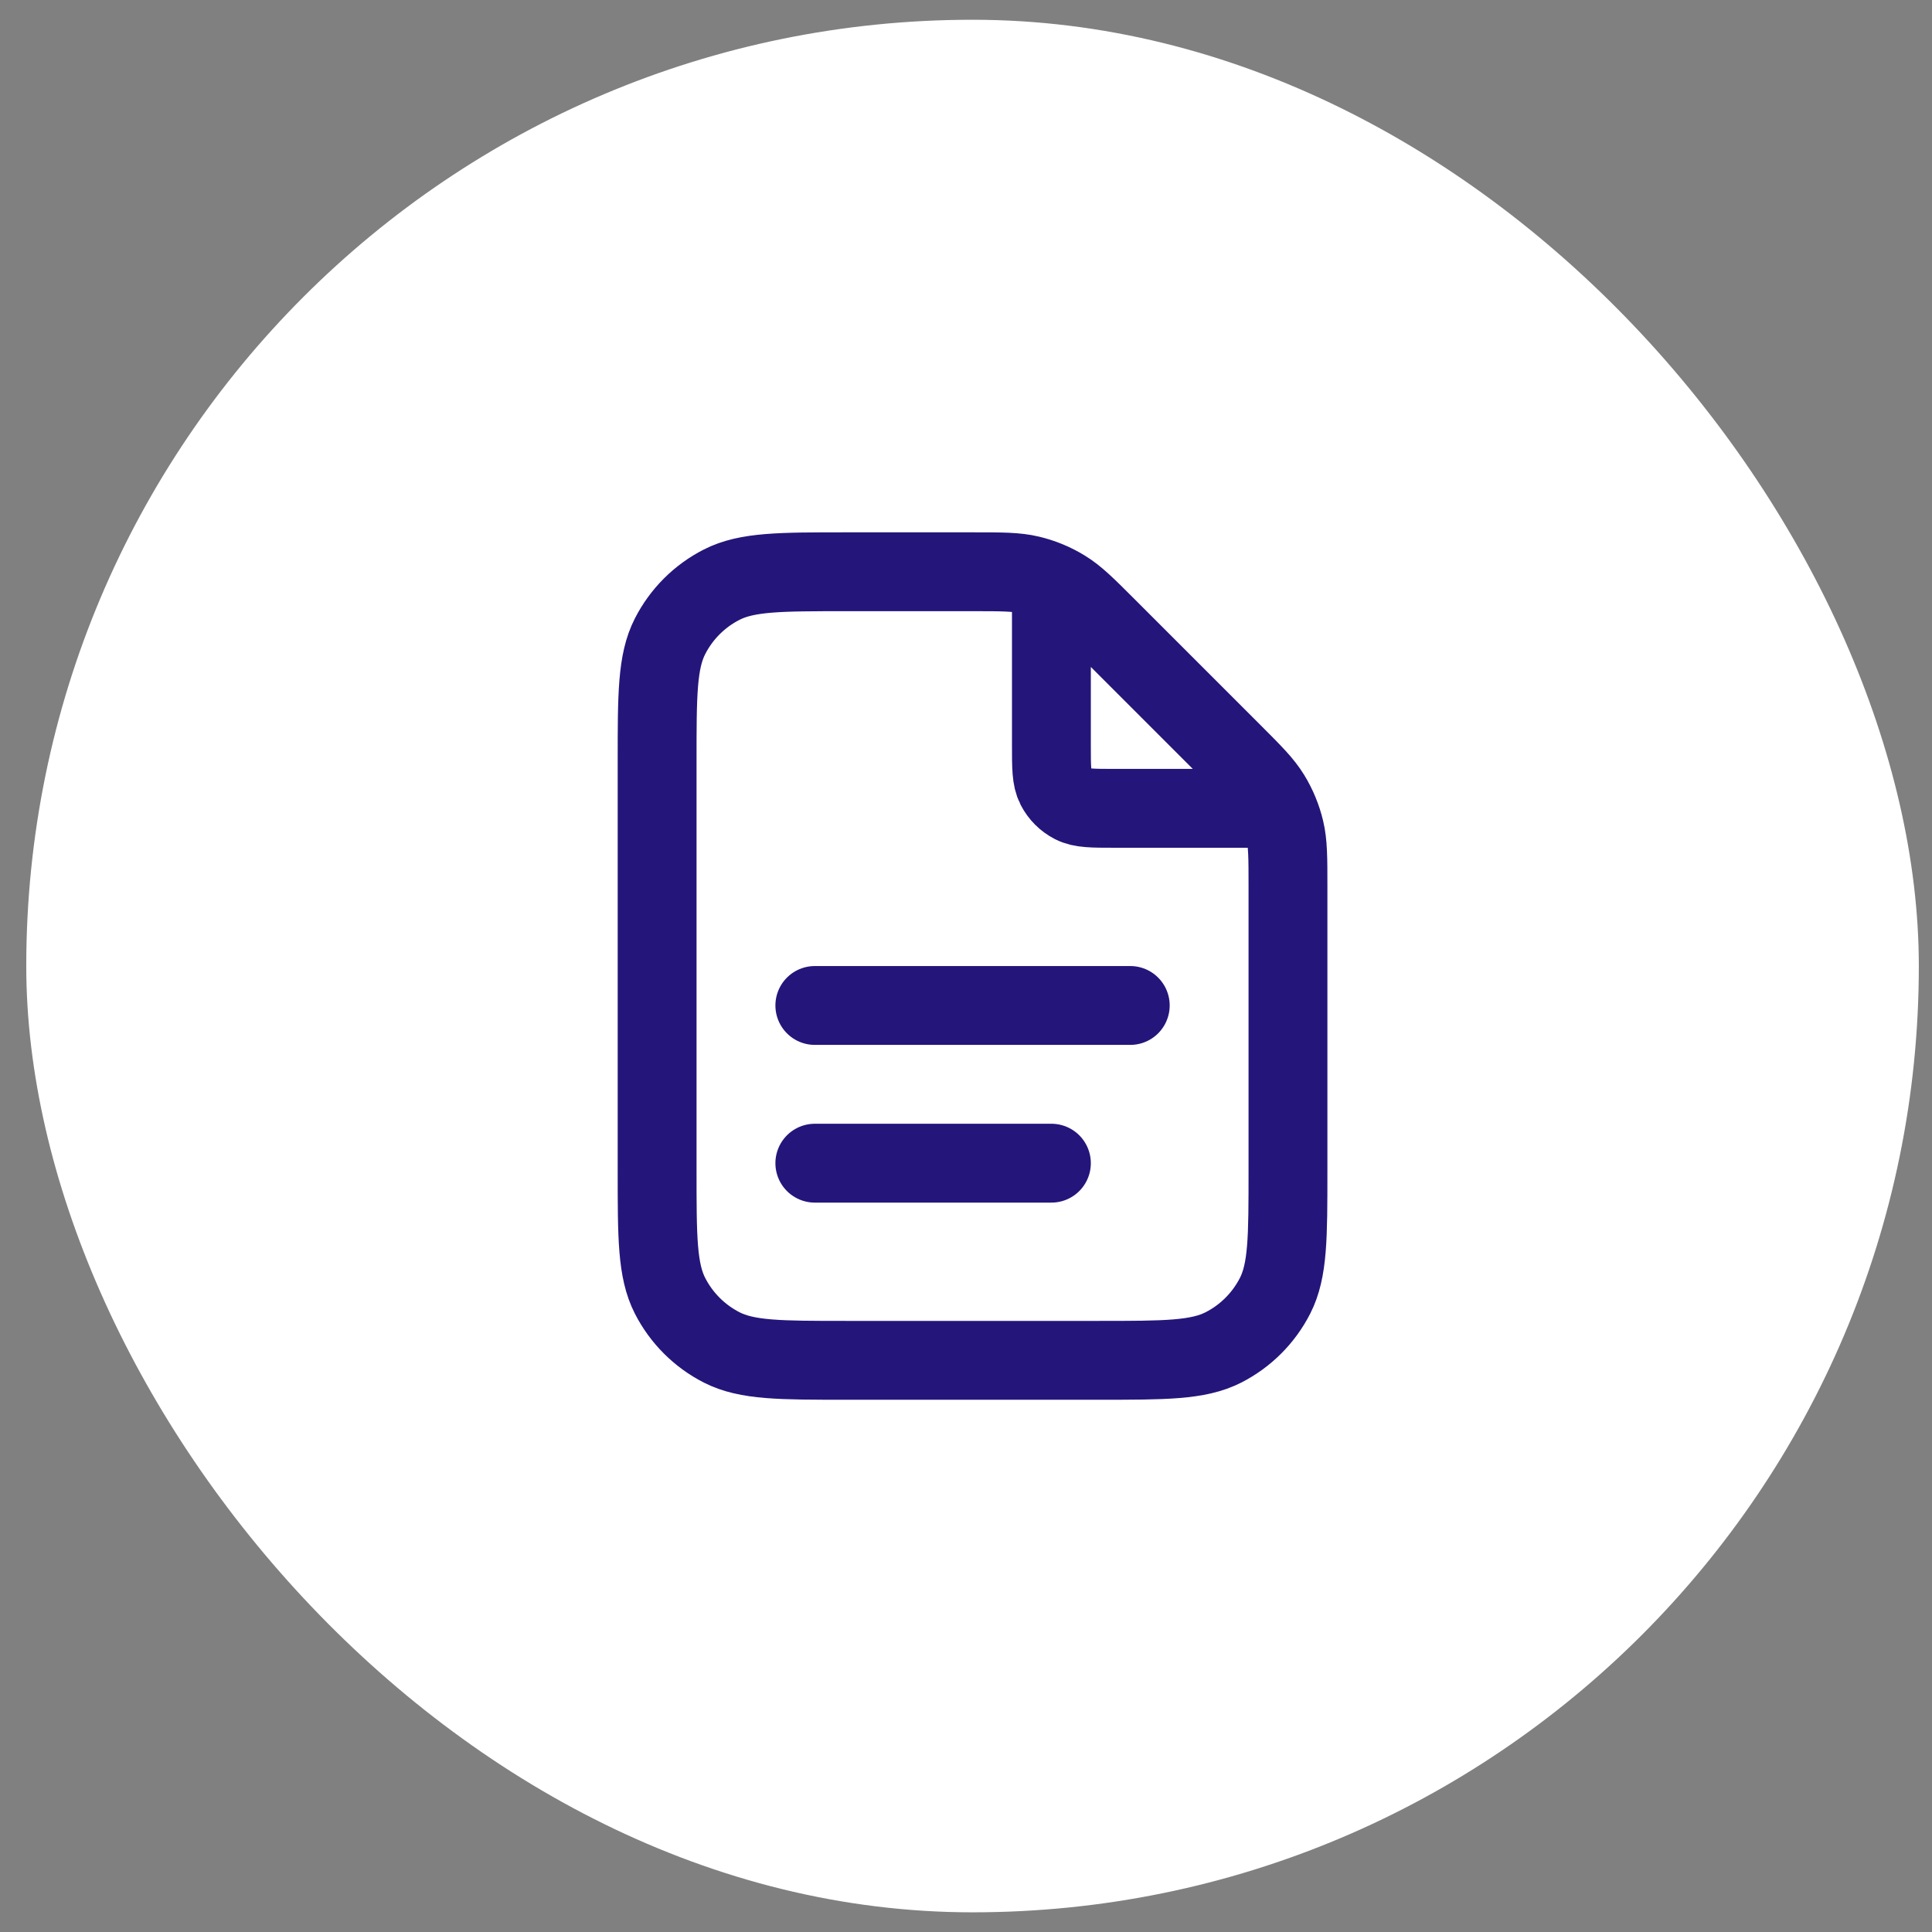
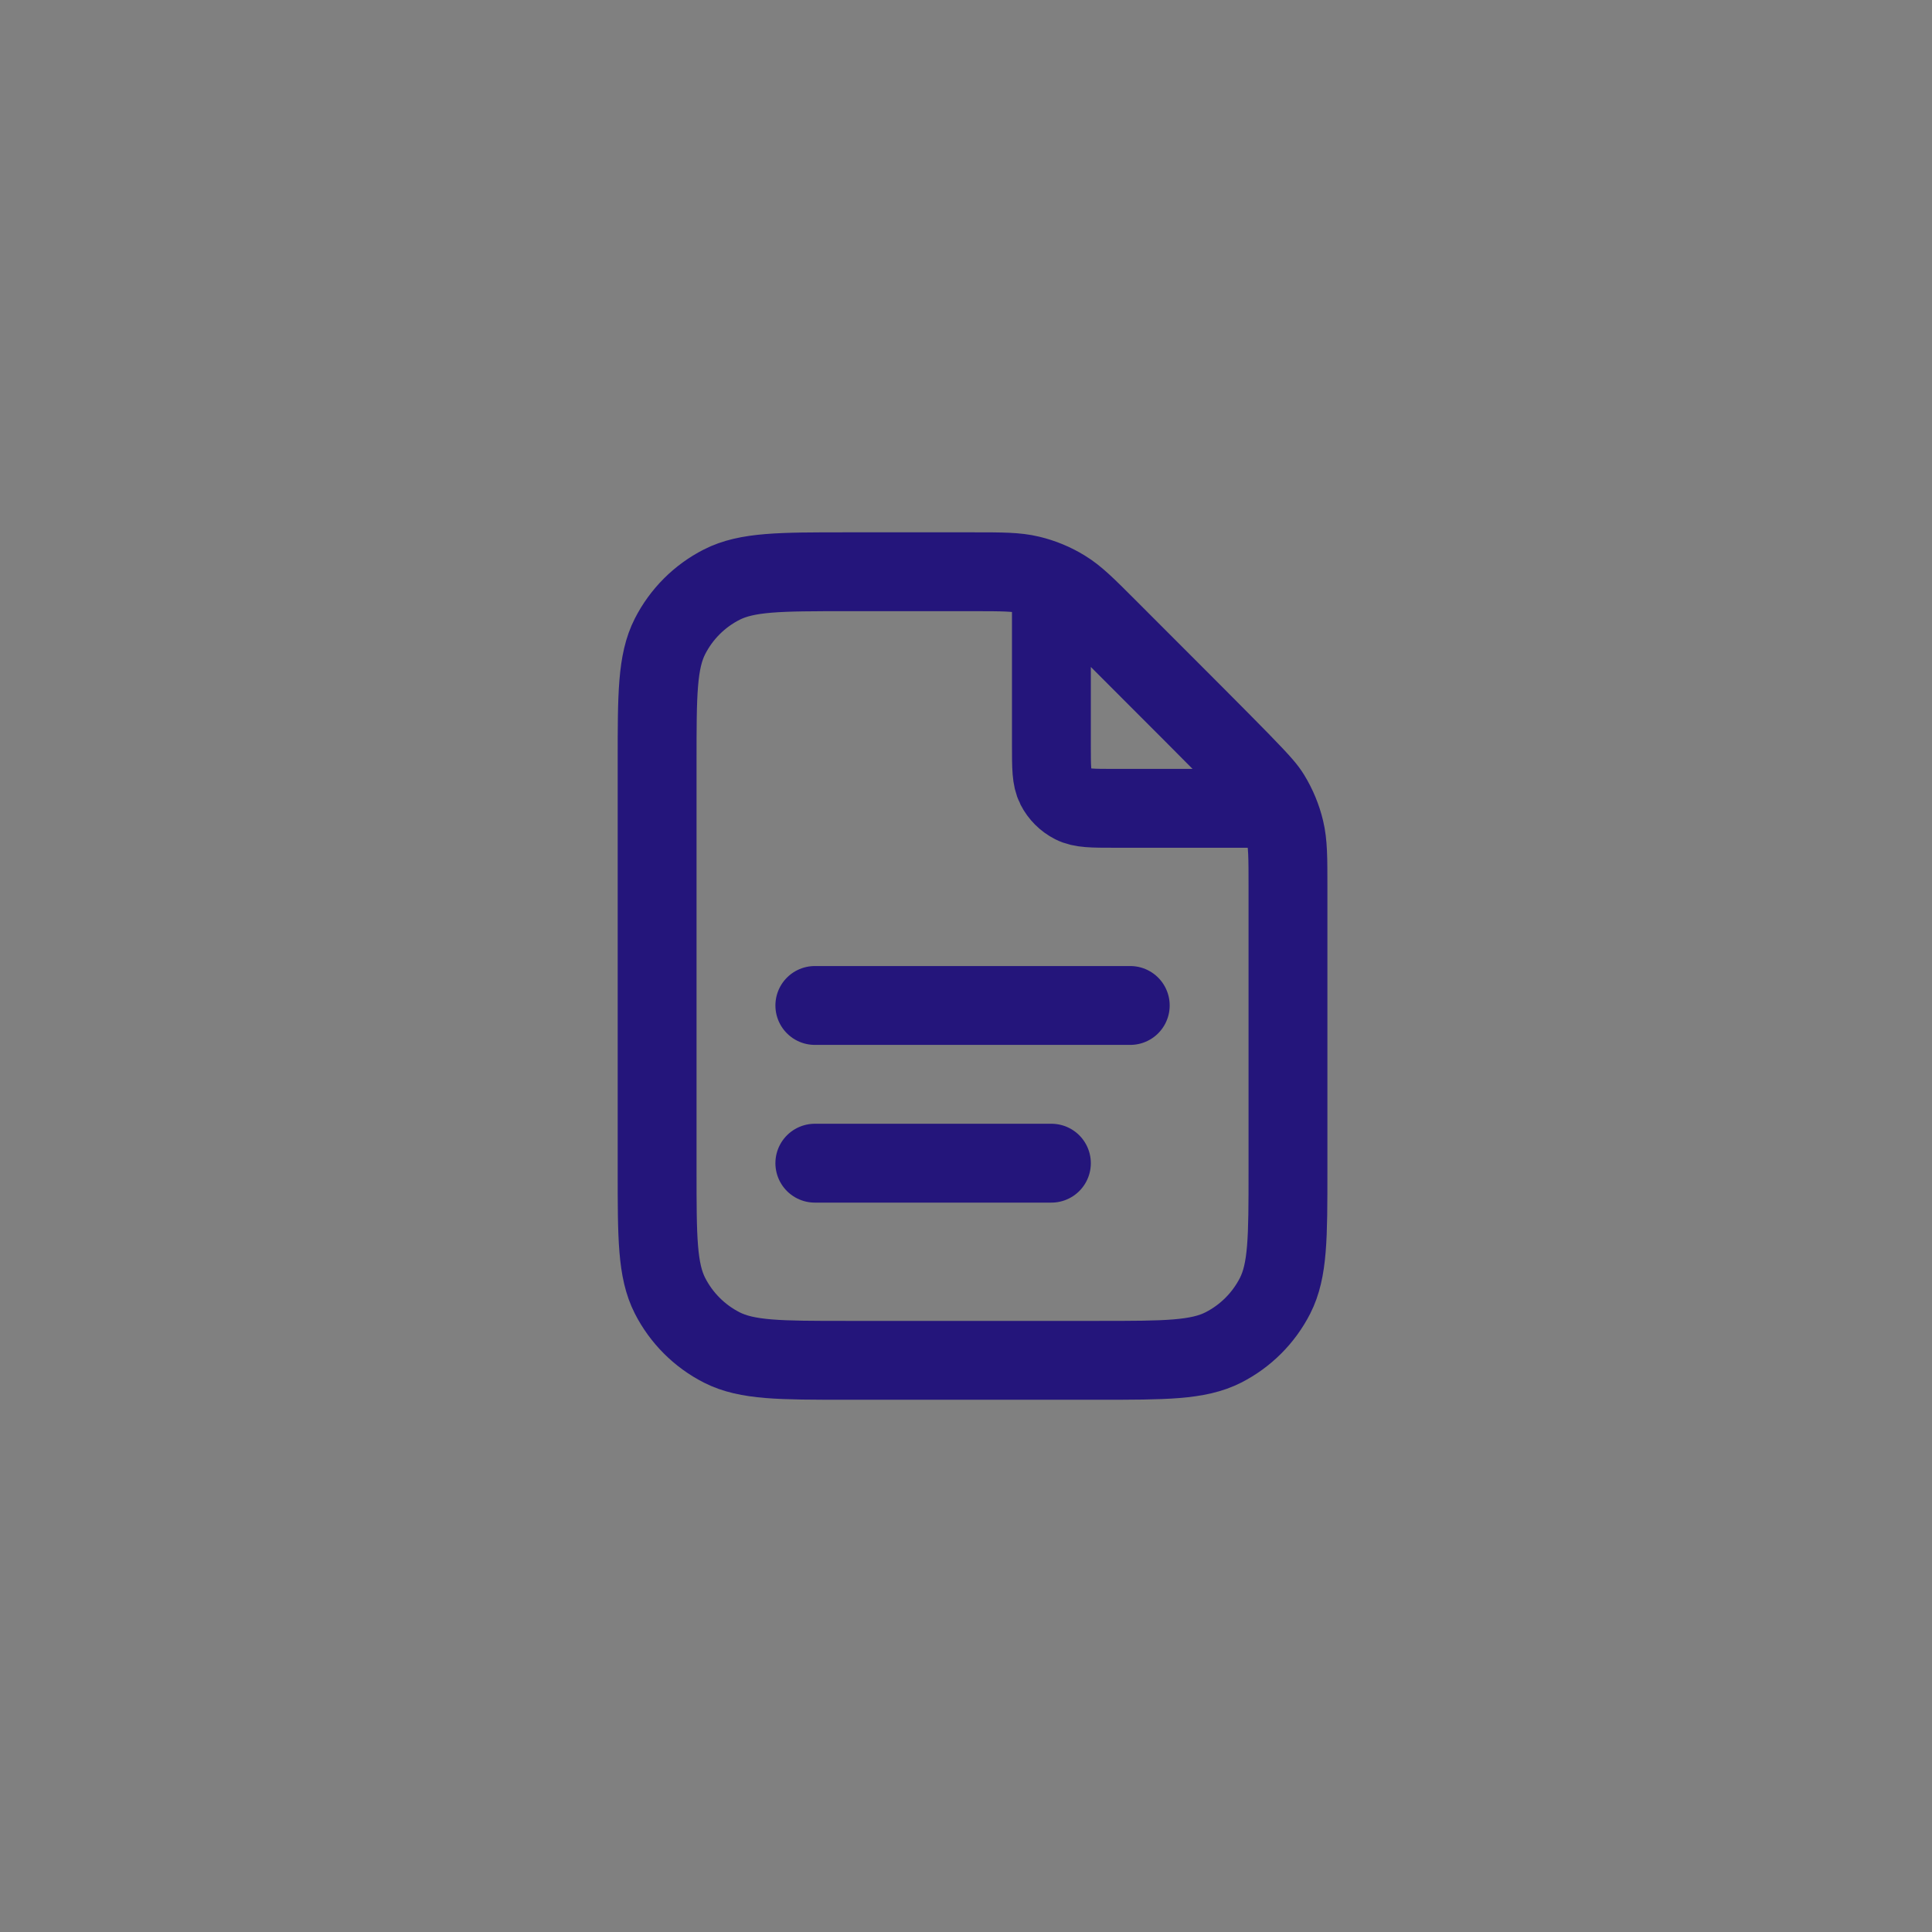
<svg xmlns="http://www.w3.org/2000/svg" fill="none" height="49" viewBox="0 0 49 49" width="49">
  <rect x="0" y="0" width="49" height="49" fill="#808080" stroke="none" />
-   <rect fill="white" height="48" rx="24" width="48" x="0.666" y="0.501" />
-   <path d="M26.666 14.77V18.901C26.666 19.461 26.666 19.741 26.775 19.955C26.871 20.143 27.024 20.296 27.212 20.392C27.426 20.501 27.706 20.501 28.266 20.501H32.397M26.666 29.501H20.666M28.666 25.501H20.666M32.666 22.489V29.701C32.666 31.381 32.666 32.221 32.339 32.863C32.051 33.427 31.593 33.886 31.028 34.174C30.386 34.501 29.546 34.501 27.866 34.501H21.466C19.786 34.501 18.946 34.501 18.304 34.174C17.74 33.886 17.281 33.427 16.993 32.863C16.666 32.221 16.666 31.381 16.666 29.701V19.301C16.666 17.621 16.666 16.78 16.993 16.139C17.281 15.574 17.74 15.115 18.304 14.828C18.946 14.501 19.786 14.501 21.466 14.501H24.678C25.412 14.501 25.778 14.501 26.124 14.584C26.43 14.657 26.723 14.778 26.991 14.943C27.294 15.128 27.553 15.388 28.072 15.907L31.26 19.095C31.779 19.614 32.038 19.873 32.224 20.176C32.388 20.444 32.51 20.737 32.583 21.043C32.666 21.388 32.666 21.755 32.666 22.489Z" stroke="#24157B" stroke-linecap="round" stroke-linejoin="round" stroke-width="2" />
+   <path d="M26.666 14.77V18.901C26.666 19.461 26.666 19.741 26.775 19.955C26.871 20.143 27.024 20.296 27.212 20.392C27.426 20.501 27.706 20.501 28.266 20.501H32.397M26.666 29.501H20.666M28.666 25.501H20.666M32.666 22.489V29.701C32.666 31.381 32.666 32.221 32.339 32.863C32.051 33.427 31.593 33.886 31.028 34.174C30.386 34.501 29.546 34.501 27.866 34.501H21.466C19.786 34.501 18.946 34.501 18.304 34.174C17.74 33.886 17.281 33.427 16.993 32.863C16.666 32.221 16.666 31.381 16.666 29.701V19.301C16.666 17.621 16.666 16.78 16.993 16.139C17.281 15.574 17.74 15.115 18.304 14.828C18.946 14.501 19.786 14.501 21.466 14.501H24.678C25.412 14.501 25.778 14.501 26.124 14.584C26.43 14.657 26.723 14.778 26.991 14.943C27.294 15.128 27.553 15.388 28.072 15.907C31.779 19.614 32.038 19.873 32.224 20.176C32.388 20.444 32.51 20.737 32.583 21.043C32.666 21.388 32.666 21.755 32.666 22.489Z" stroke="#24157B" stroke-linecap="round" stroke-linejoin="round" stroke-width="2" />
</svg>